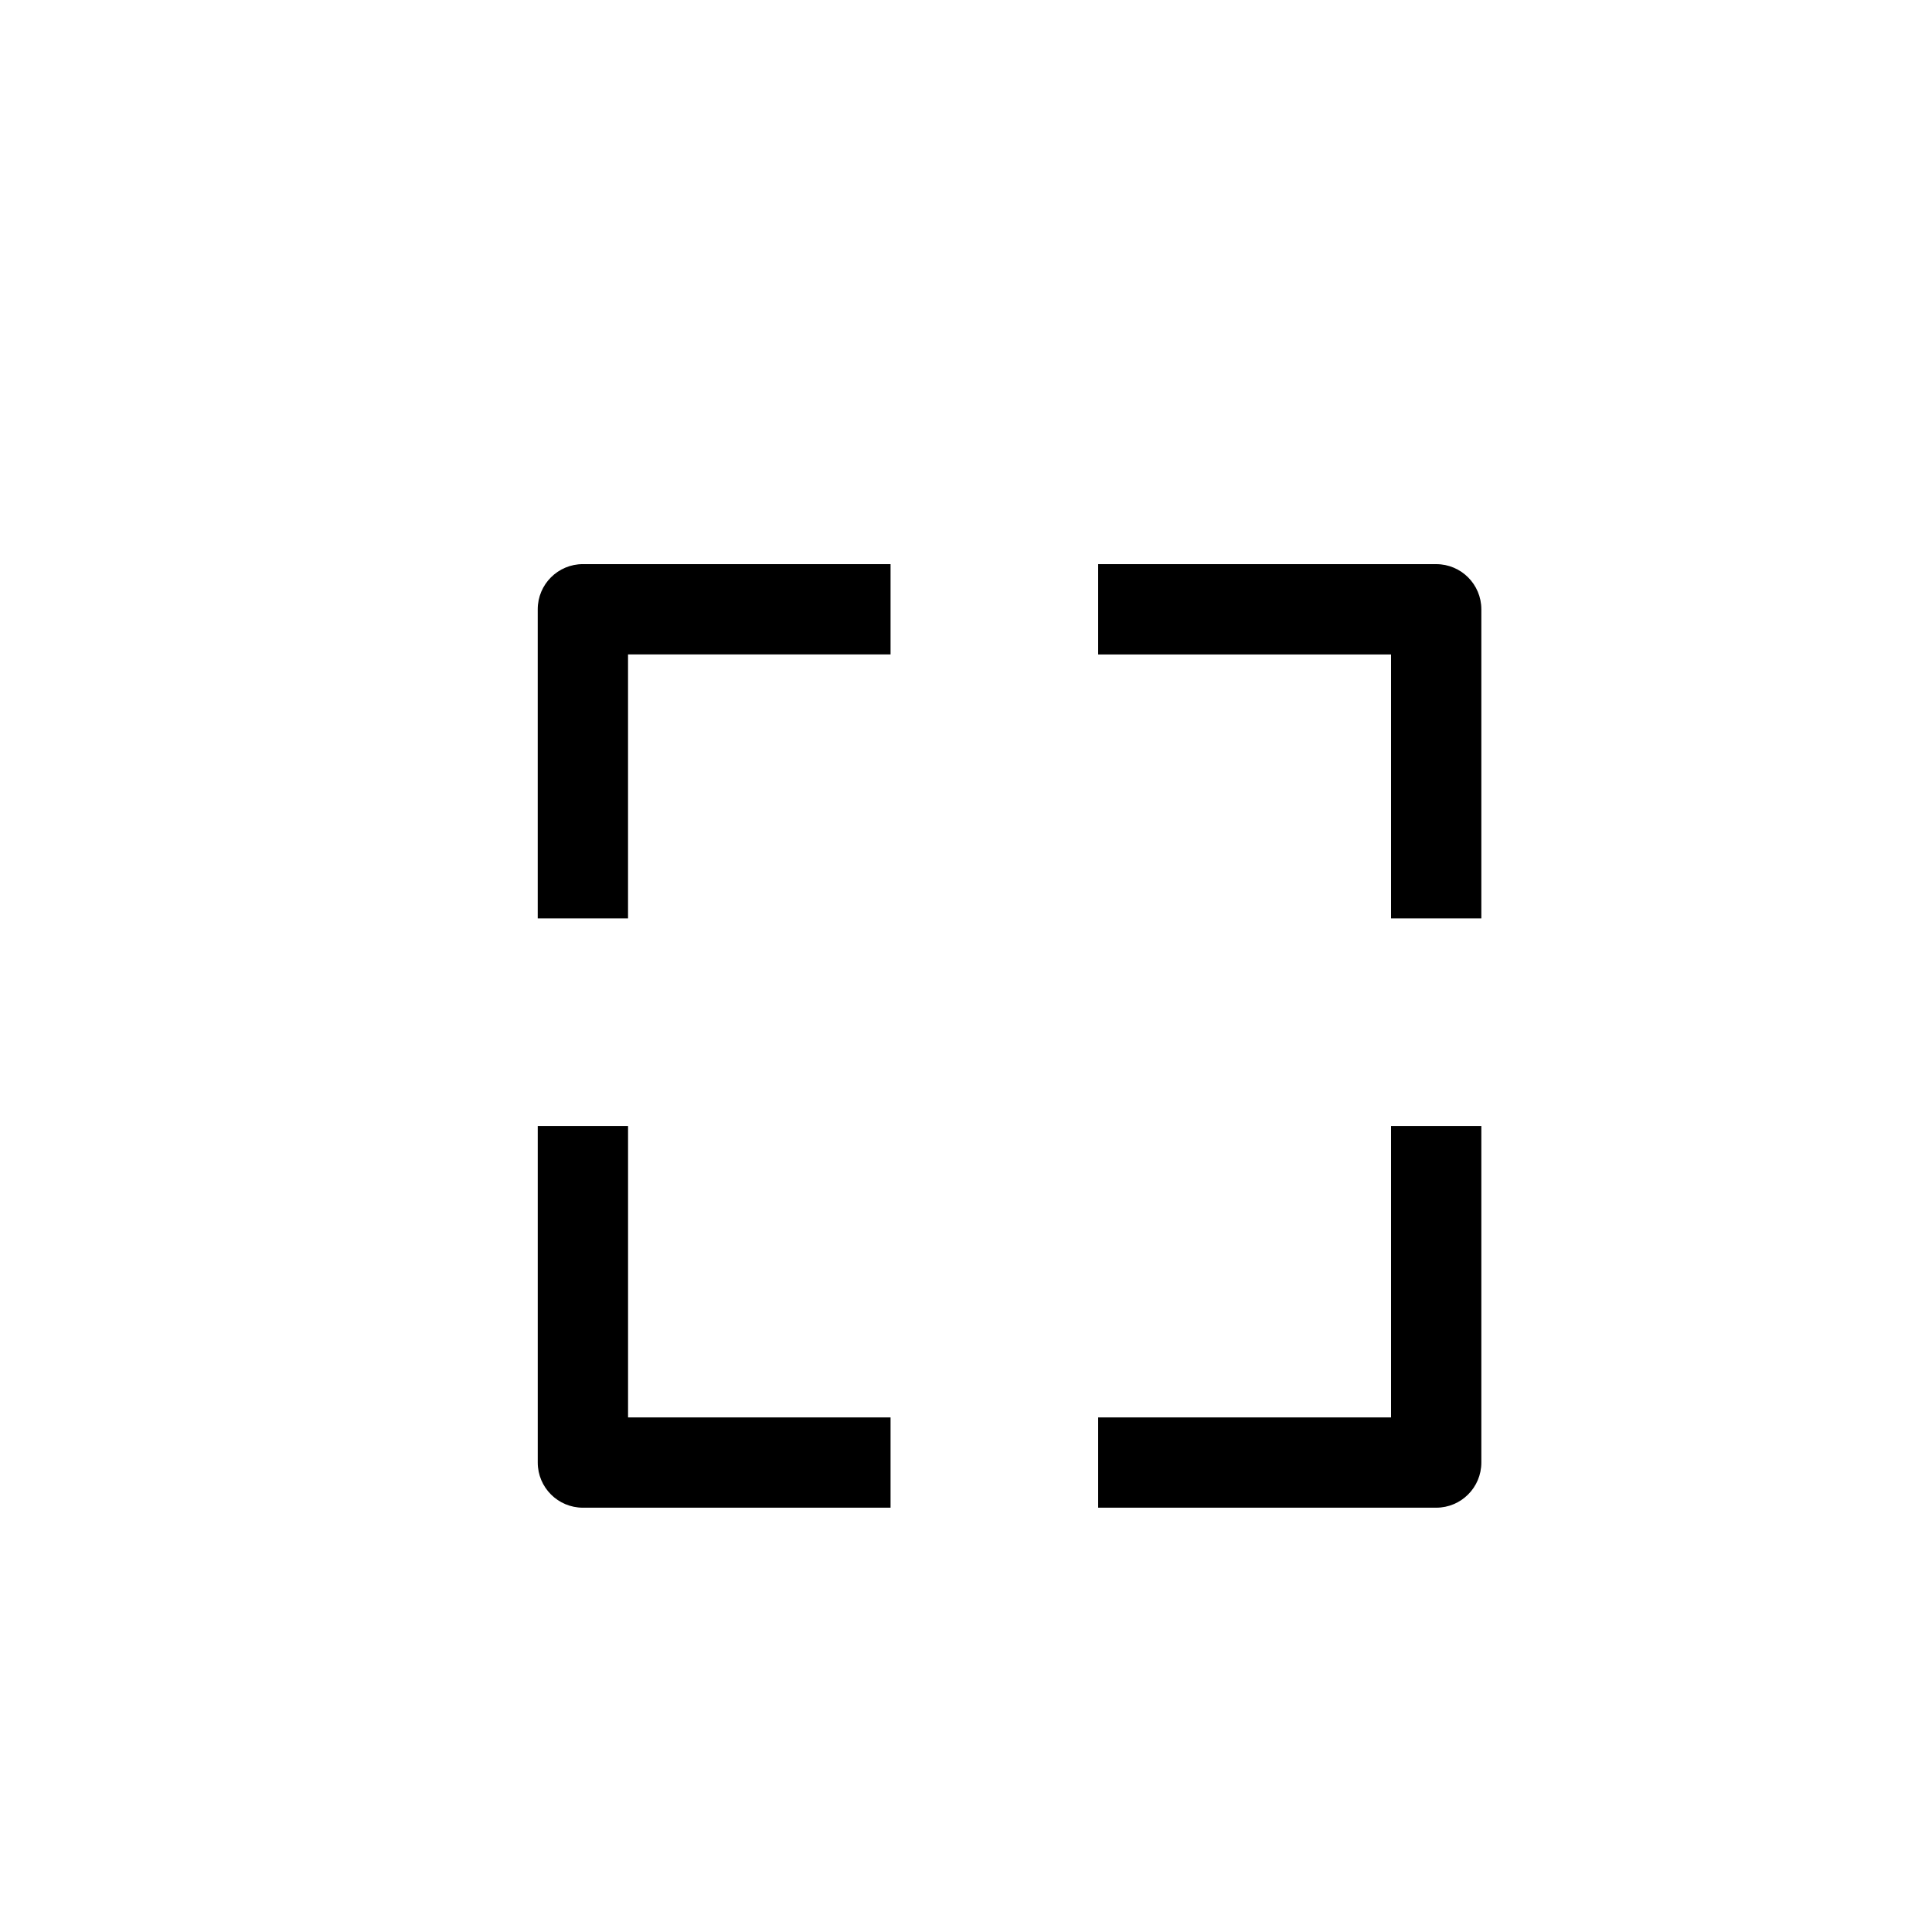
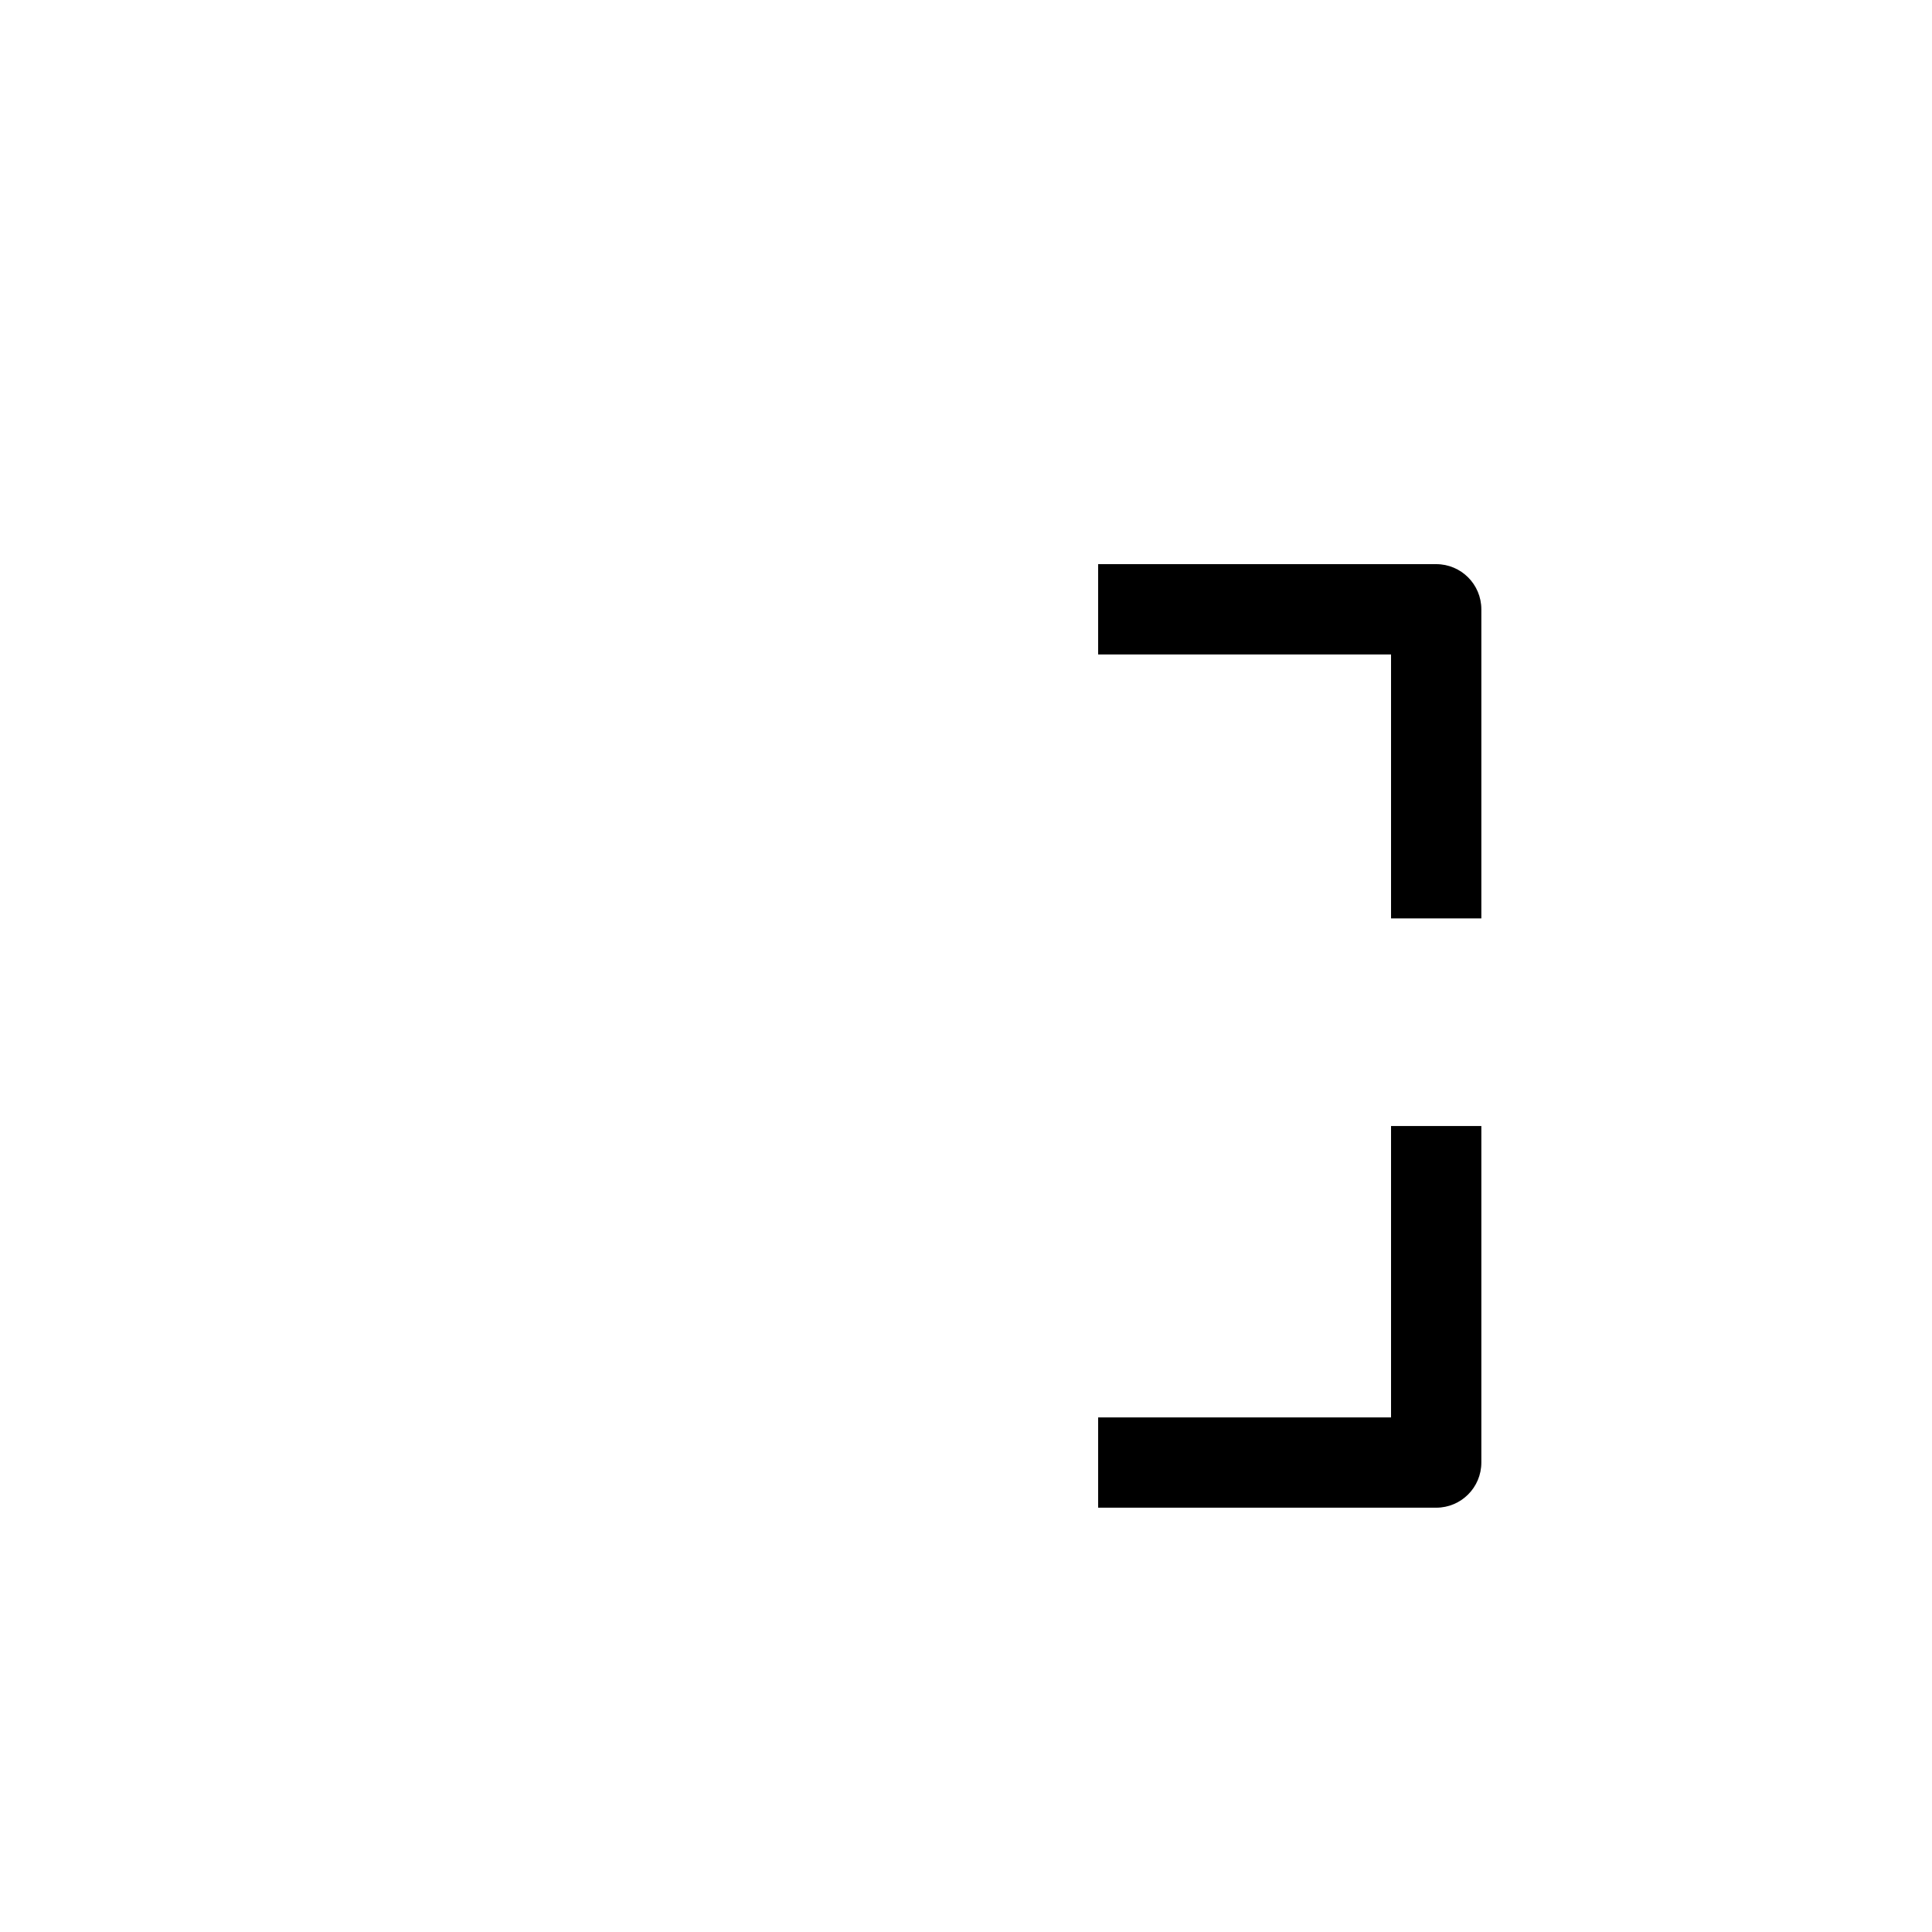
<svg xmlns="http://www.w3.org/2000/svg" version="1.1" id="Layer_1" x="0px" y="0px" width="100px" height="100px" viewBox="0 0 100 100" enable-background="new 0 0 100 100" xml:space="preserve">
  <g>
-     <path d="M32.508,33.873h13.587v-4.674H30.17c-1.291,0-2.337,1.047-2.337,2.337v16h4.674V33.873z" />
-     <path d="M32.508,73.364V58.282h-4.674v17.419c0,1.291,1.046,2.337,2.337,2.337h15.924v-4.674H32.508z" />
    <path d="M72,73.364H56.84v4.674h17.497c1.291,0,2.337-1.046,2.337-2.337V58.282H72V73.364z" />
    <path d="M72,33.873v13.664h4.674v-16c0-1.291-1.046-2.337-2.337-2.337H56.84v4.674H72z" />
  </g>
</svg>